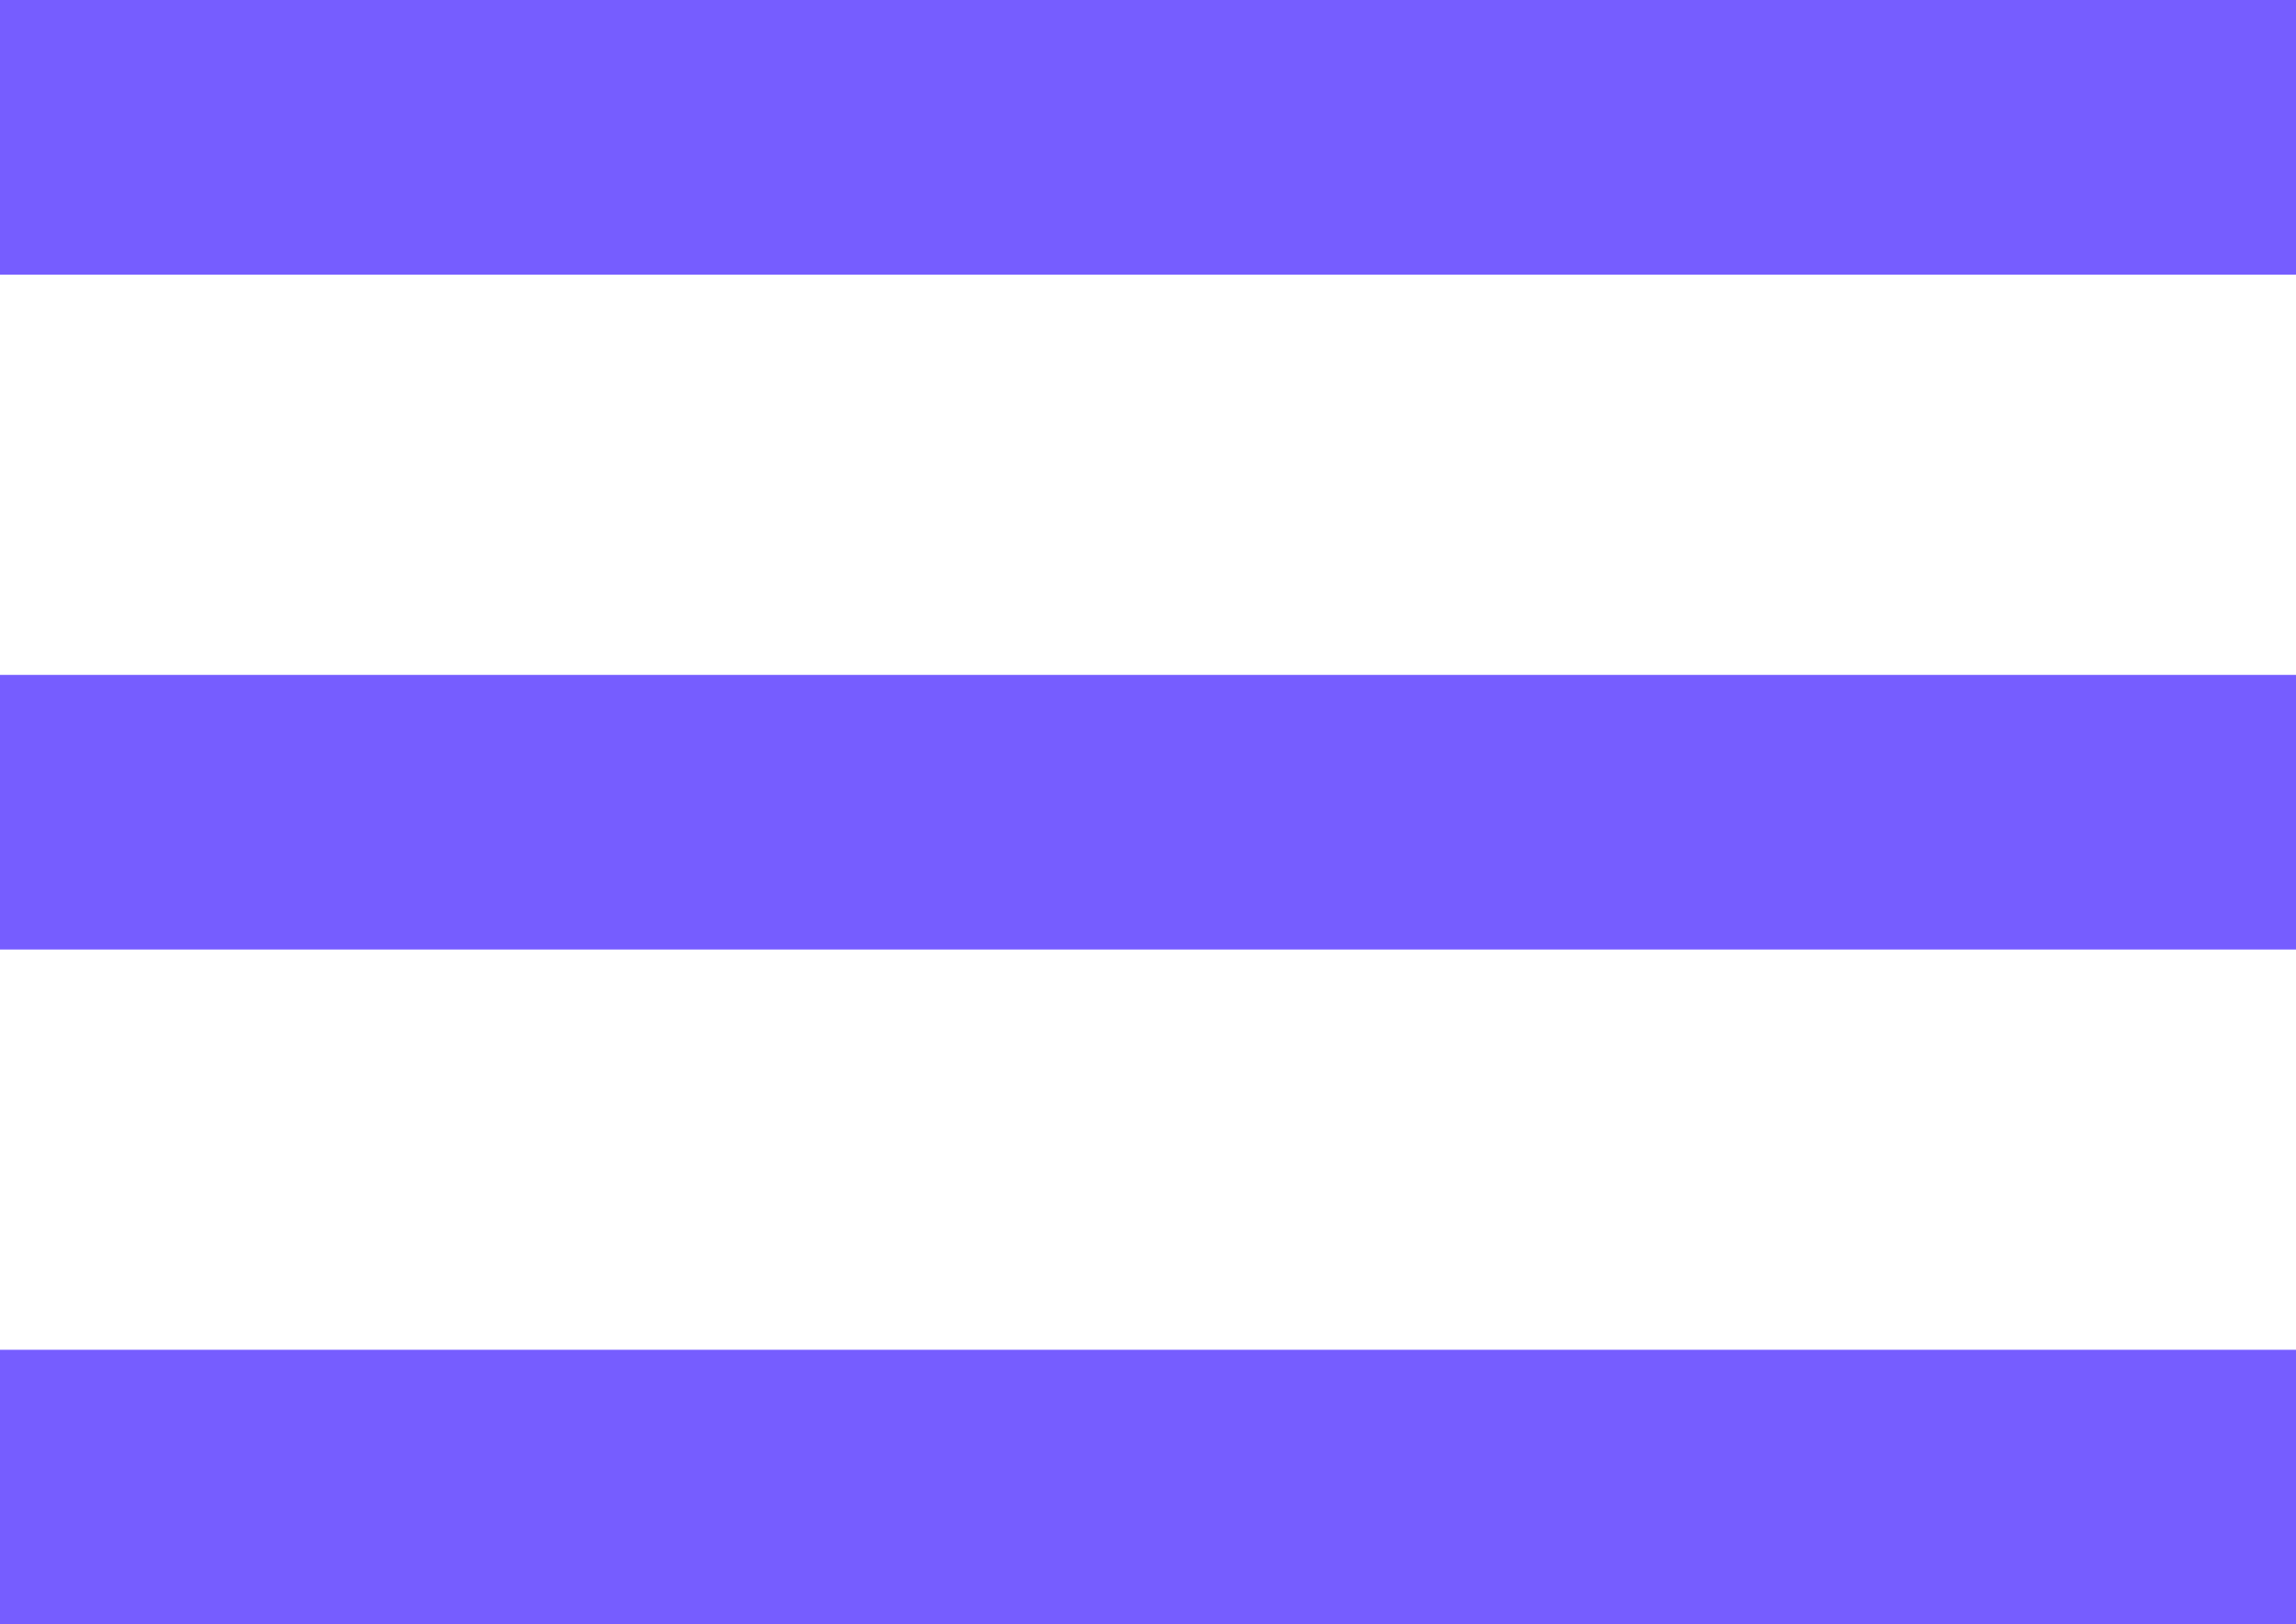
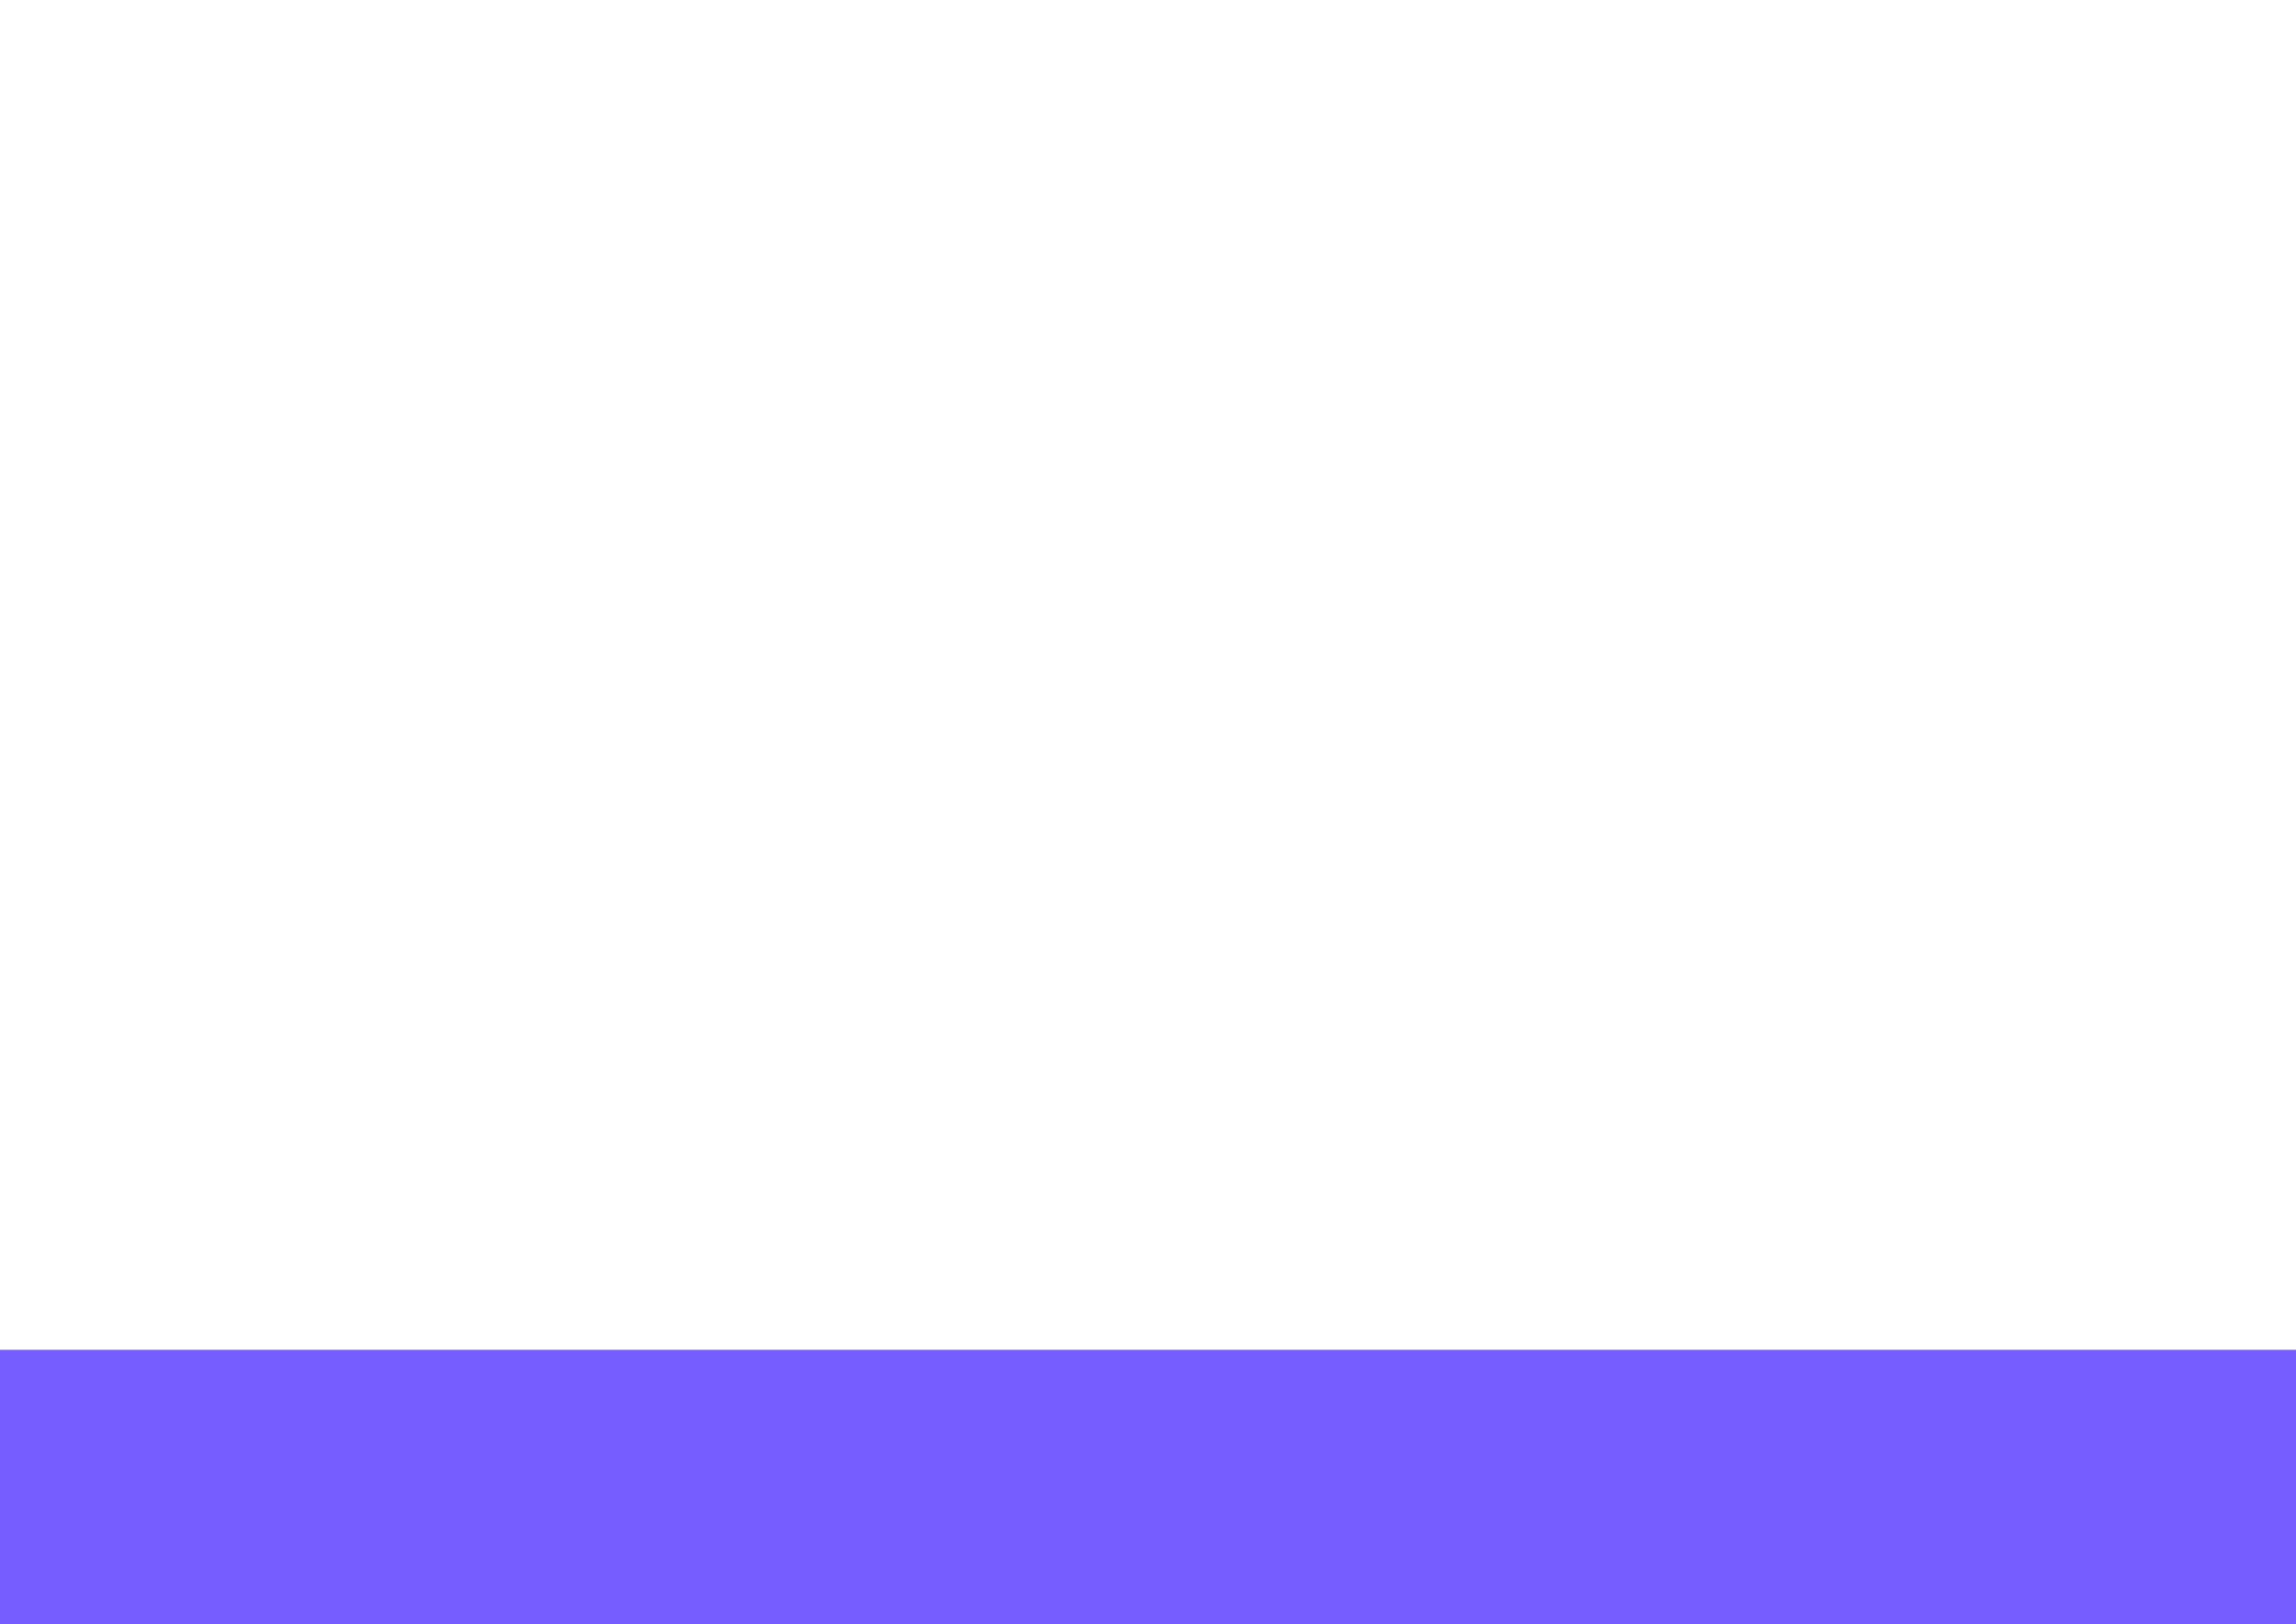
<svg xmlns="http://www.w3.org/2000/svg" id="Capa_1" data-name="Capa 1" version="1.1" viewBox="0 0 78.6 55.6">
  <defs>
    <style>
      .cls-1 {
        fill: #765dff;
        stroke-width: 0px;
      }
    </style>
  </defs>
-   <rect class="cls-1" width="78.6" height="9.4" />
-   <rect class="cls-1" y="23.1" width="78.6" height="9.4" />
  <rect class="cls-1" y="46.2" width="78.6" height="9.4" />
</svg>